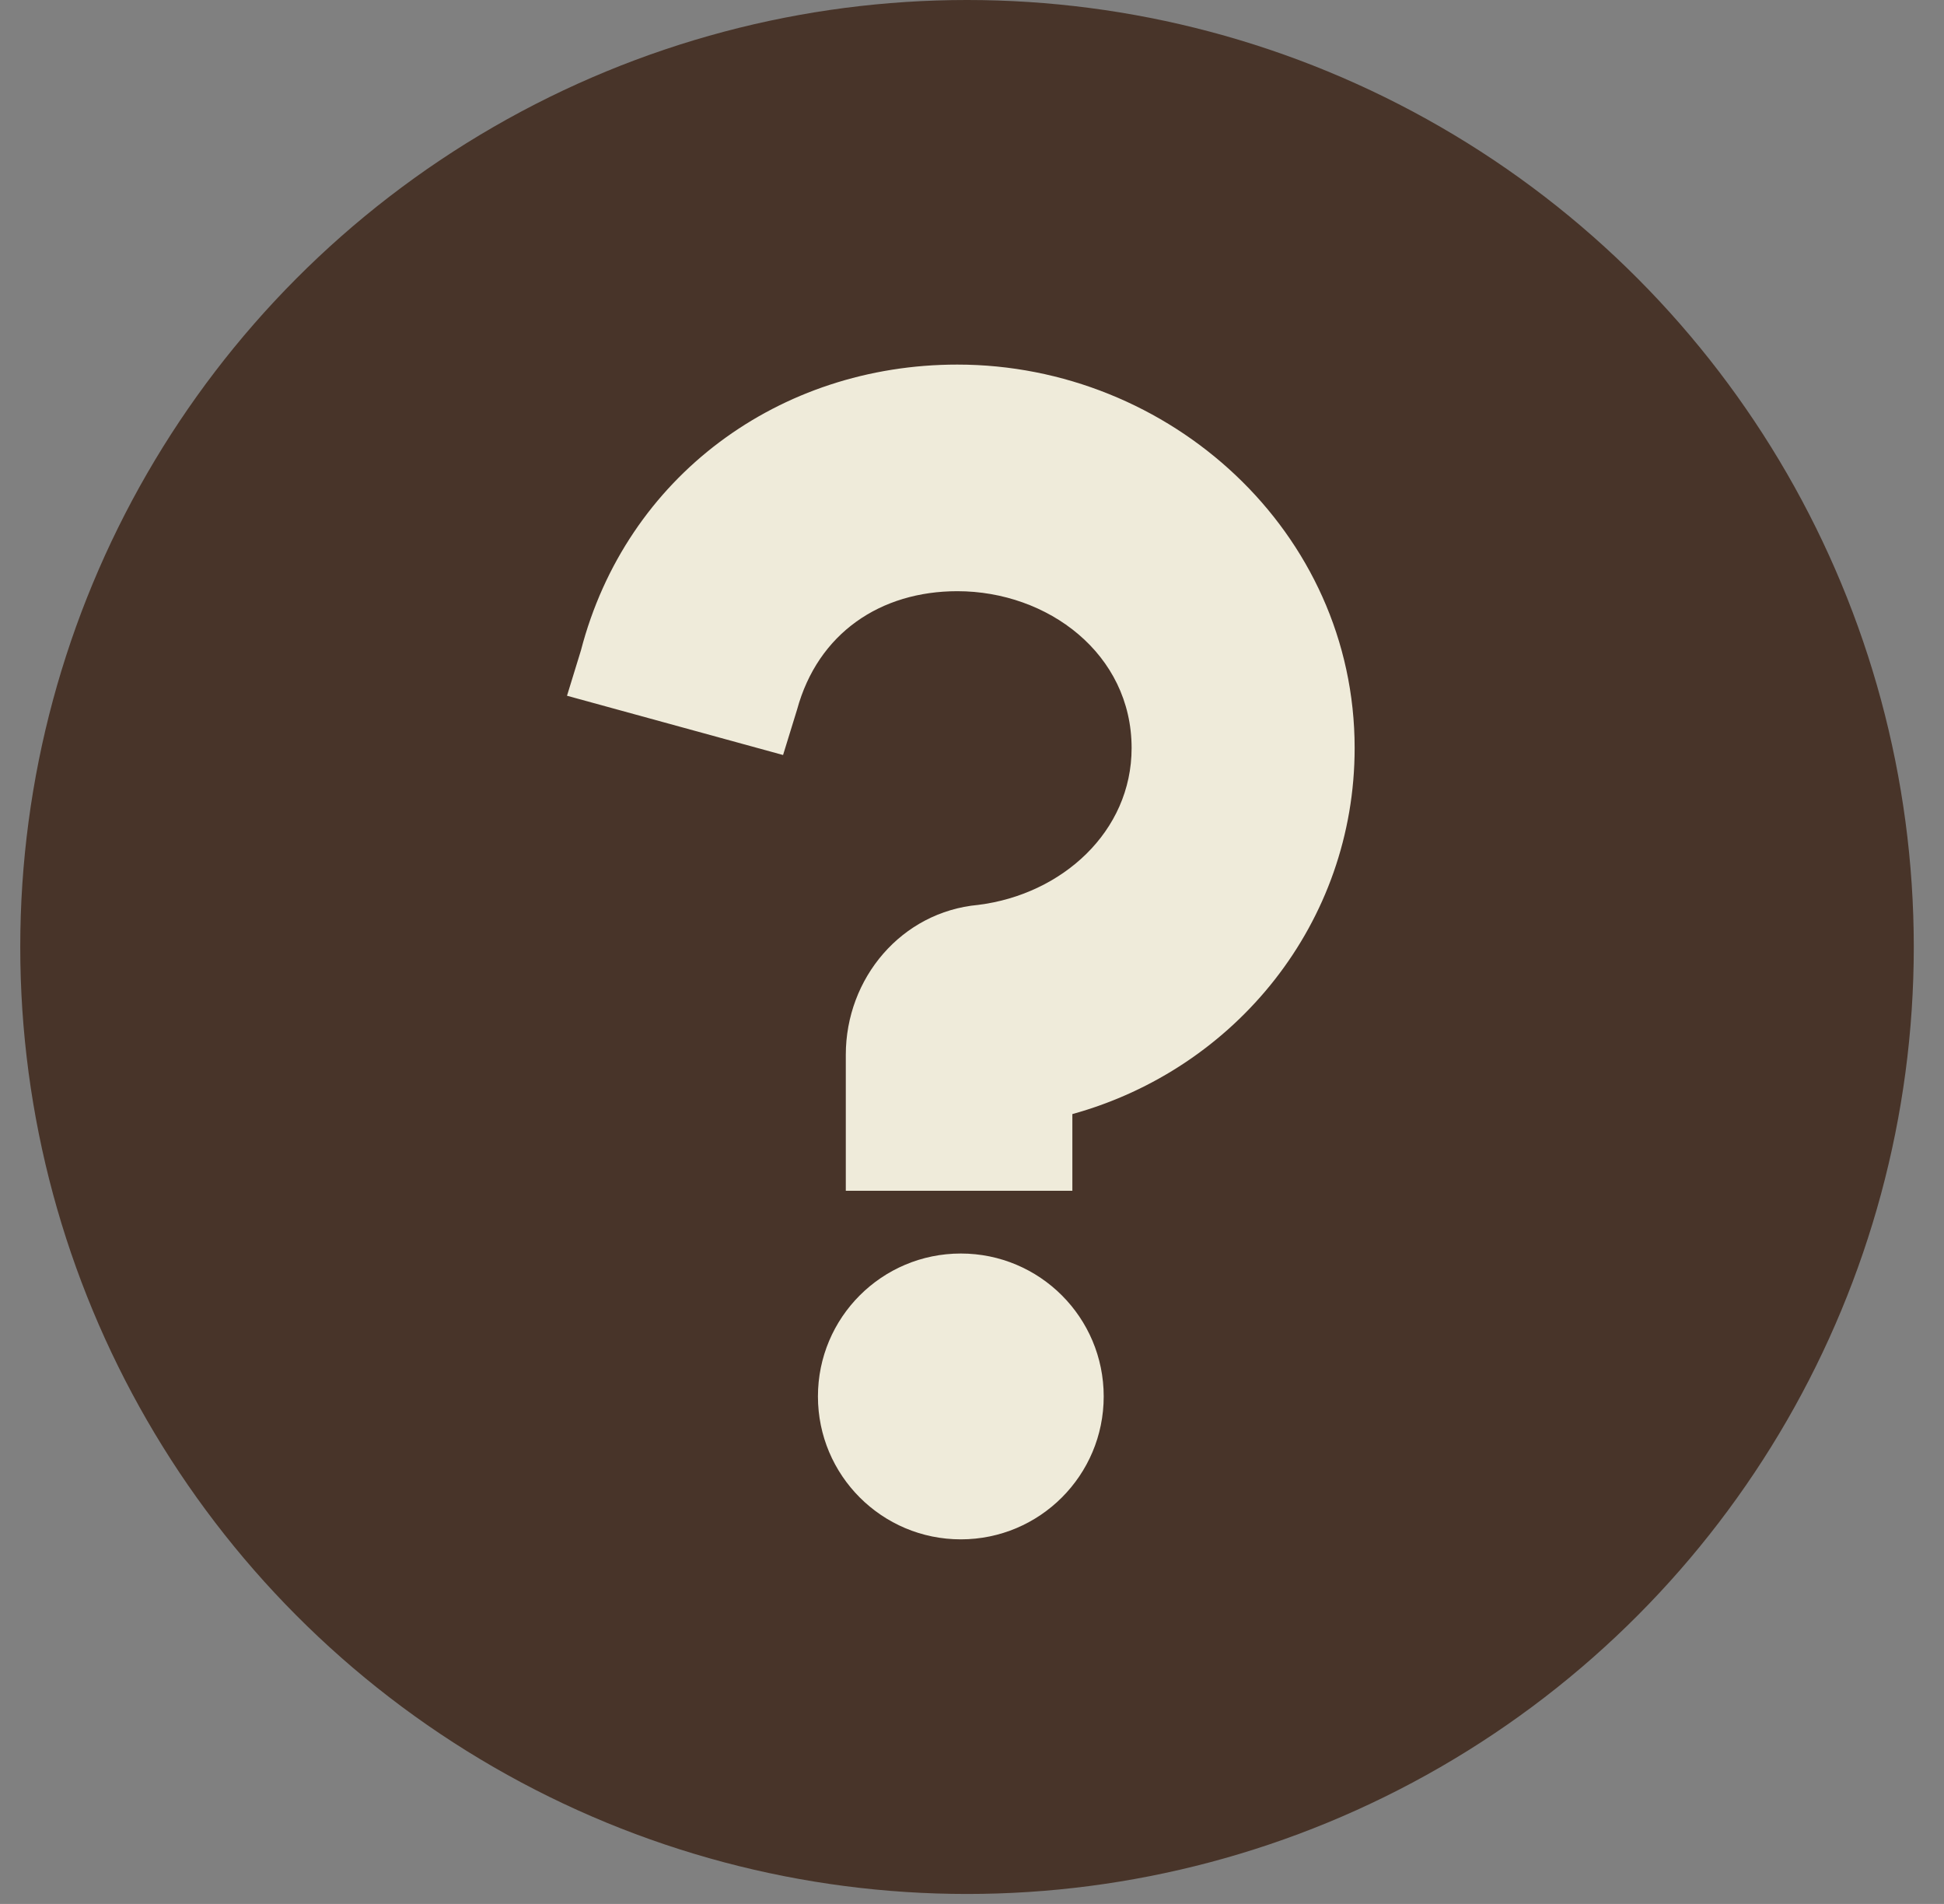
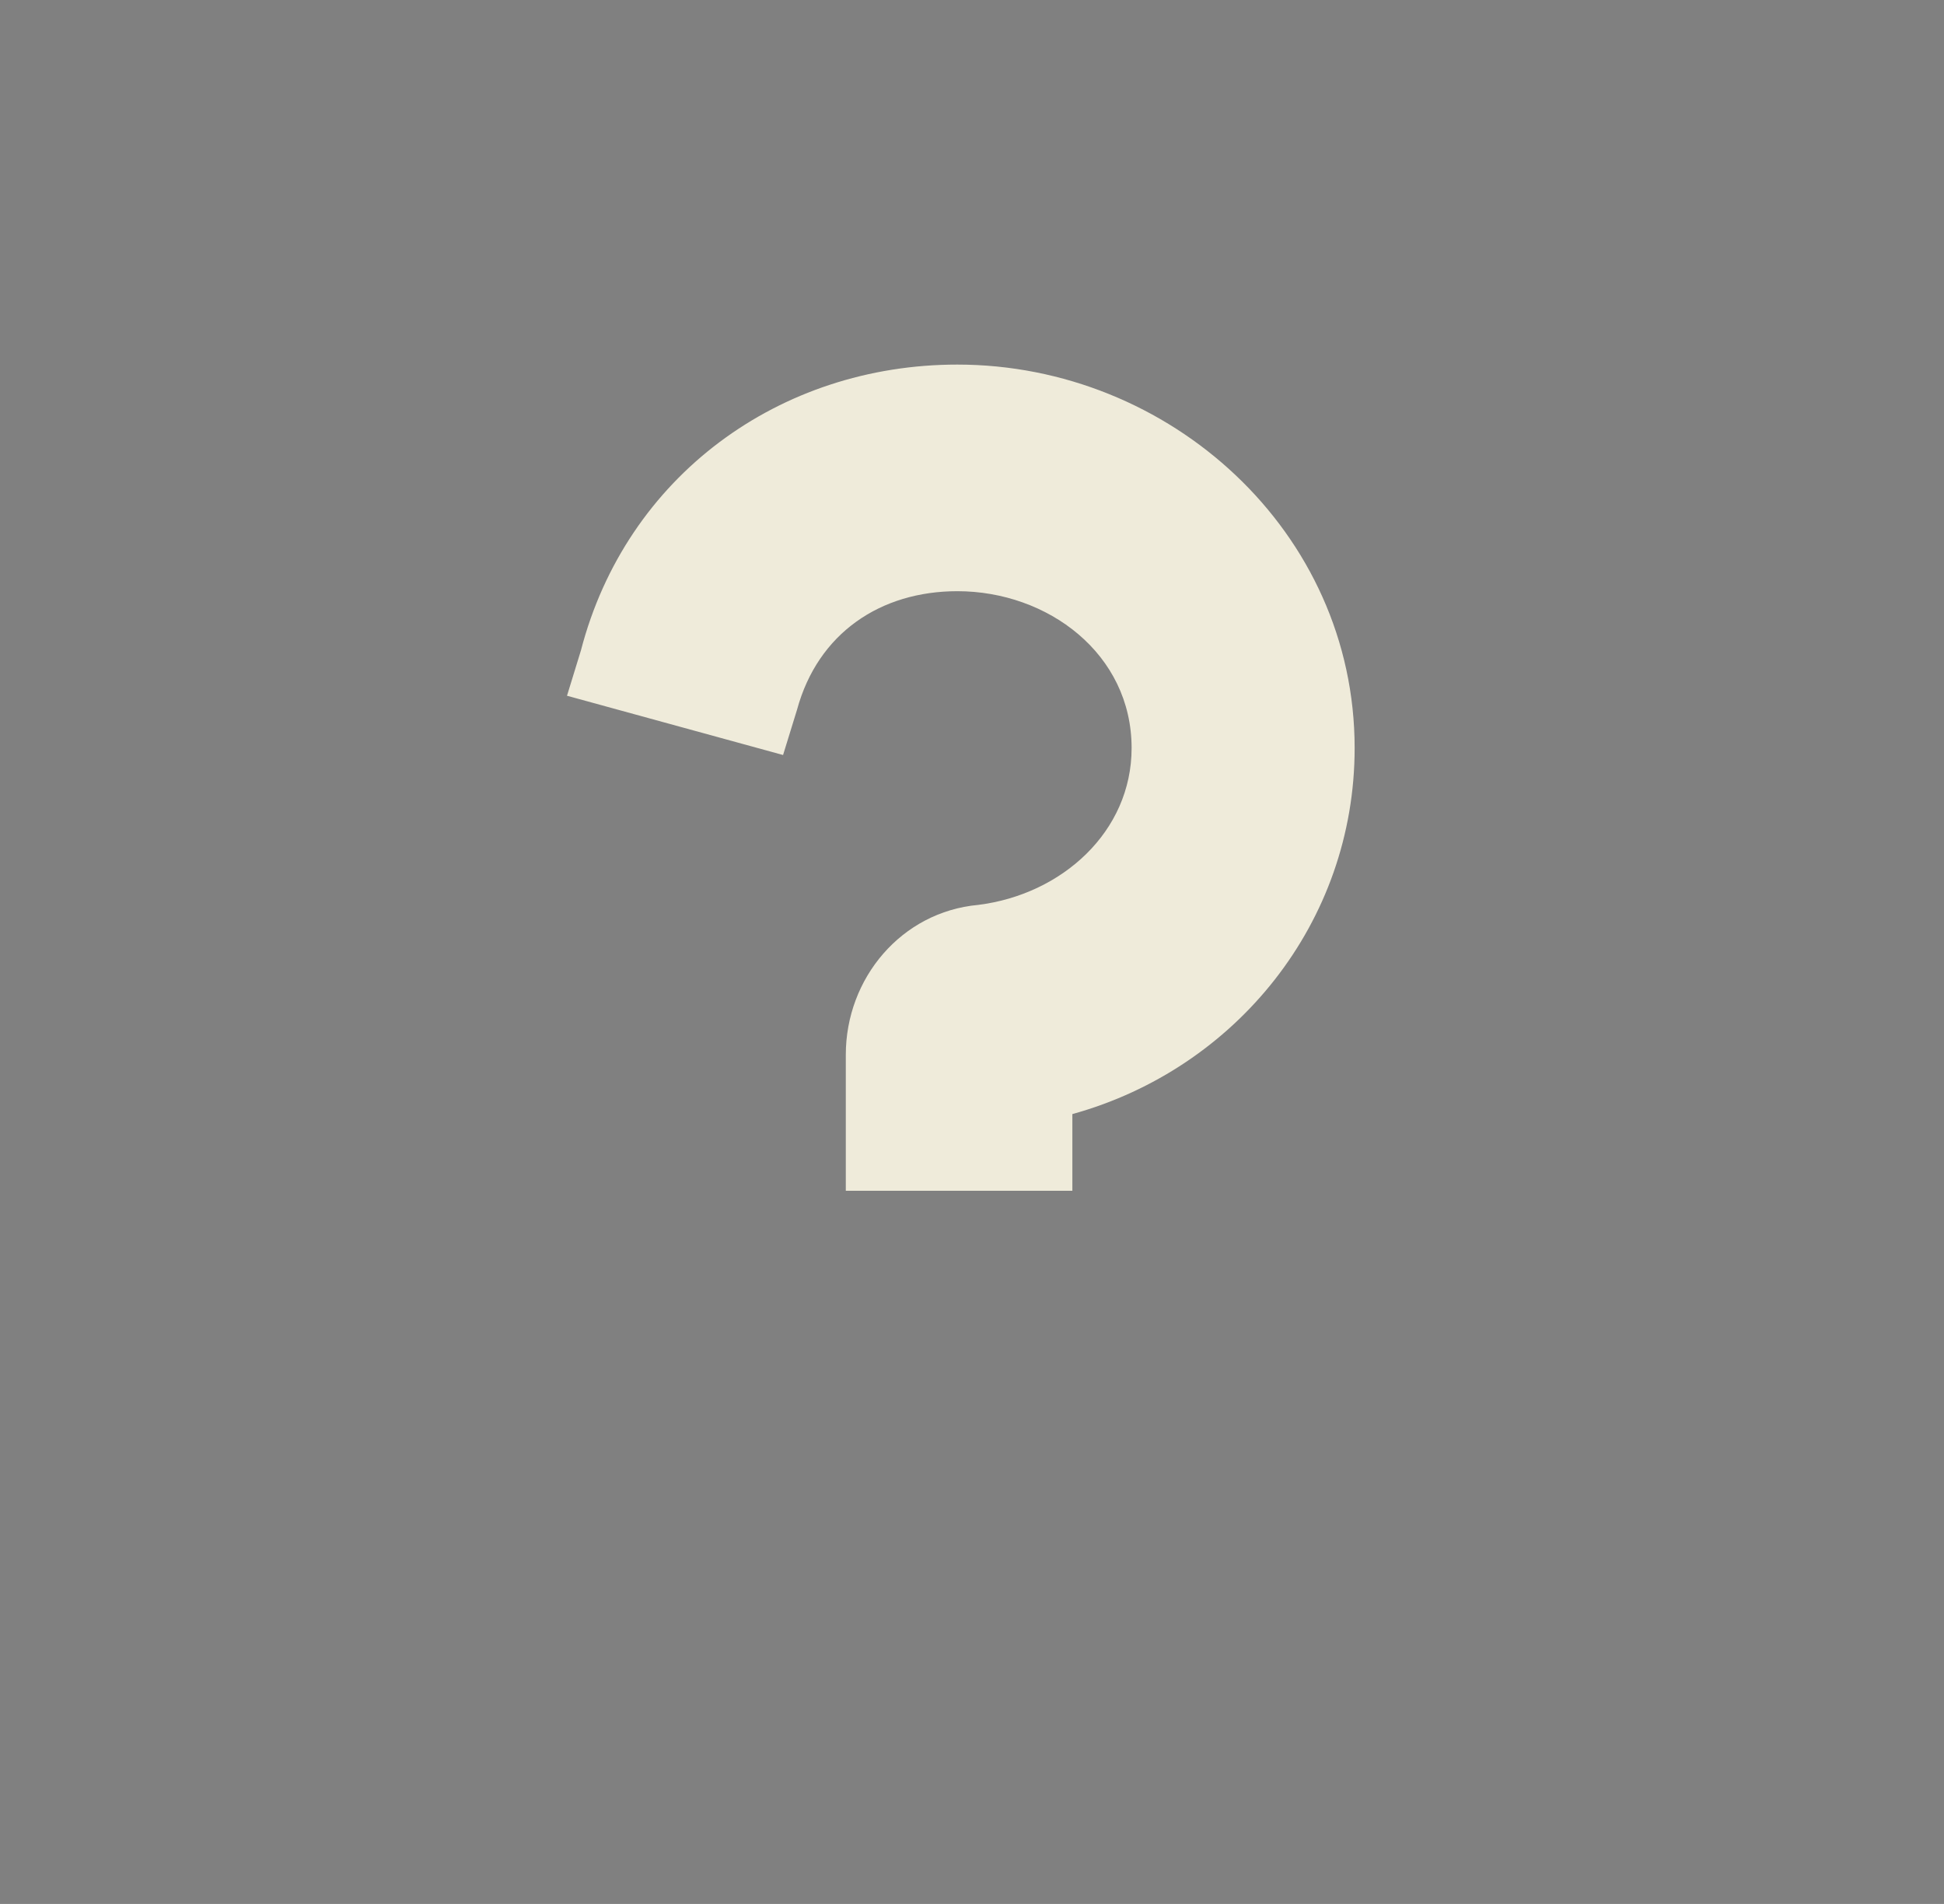
<svg xmlns="http://www.w3.org/2000/svg" width="48" height="47" viewBox="0 0 48 47" fill="none">
  <rect x="0" y="0" width="48" height="47" fill="#808080" stroke="none" />
-   <circle cx="23.877" cy="23.377" r="23.377" fill="#483429" />
-   <path d="M23.724 38C25.673 38 27.252 36.42 27.252 34.472C27.252 32.523 25.673 30.944 23.724 30.944C21.775 30.944 20.196 32.523 20.196 34.472C20.196 36.42 21.775 38 23.724 38Z" fill="#EFEBDA" />
  <path d="M14 17.175L14.344 16.056C15.463 11.754 19.249 9 23.638 9C28.887 9 33.448 13.131 33.448 18.466C33.448 22.768 30.522 26.383 26.478 27.502V29.395H20.884V26.039C20.884 24.145 22.261 22.51 24.154 22.338C26.22 22.08 27.941 20.531 27.941 18.466C27.941 16.142 25.875 14.594 23.638 14.594C21.745 14.594 20.196 15.626 19.68 17.519L19.335 18.638L14 17.175Z" fill="#EFEBDA" />
</svg>